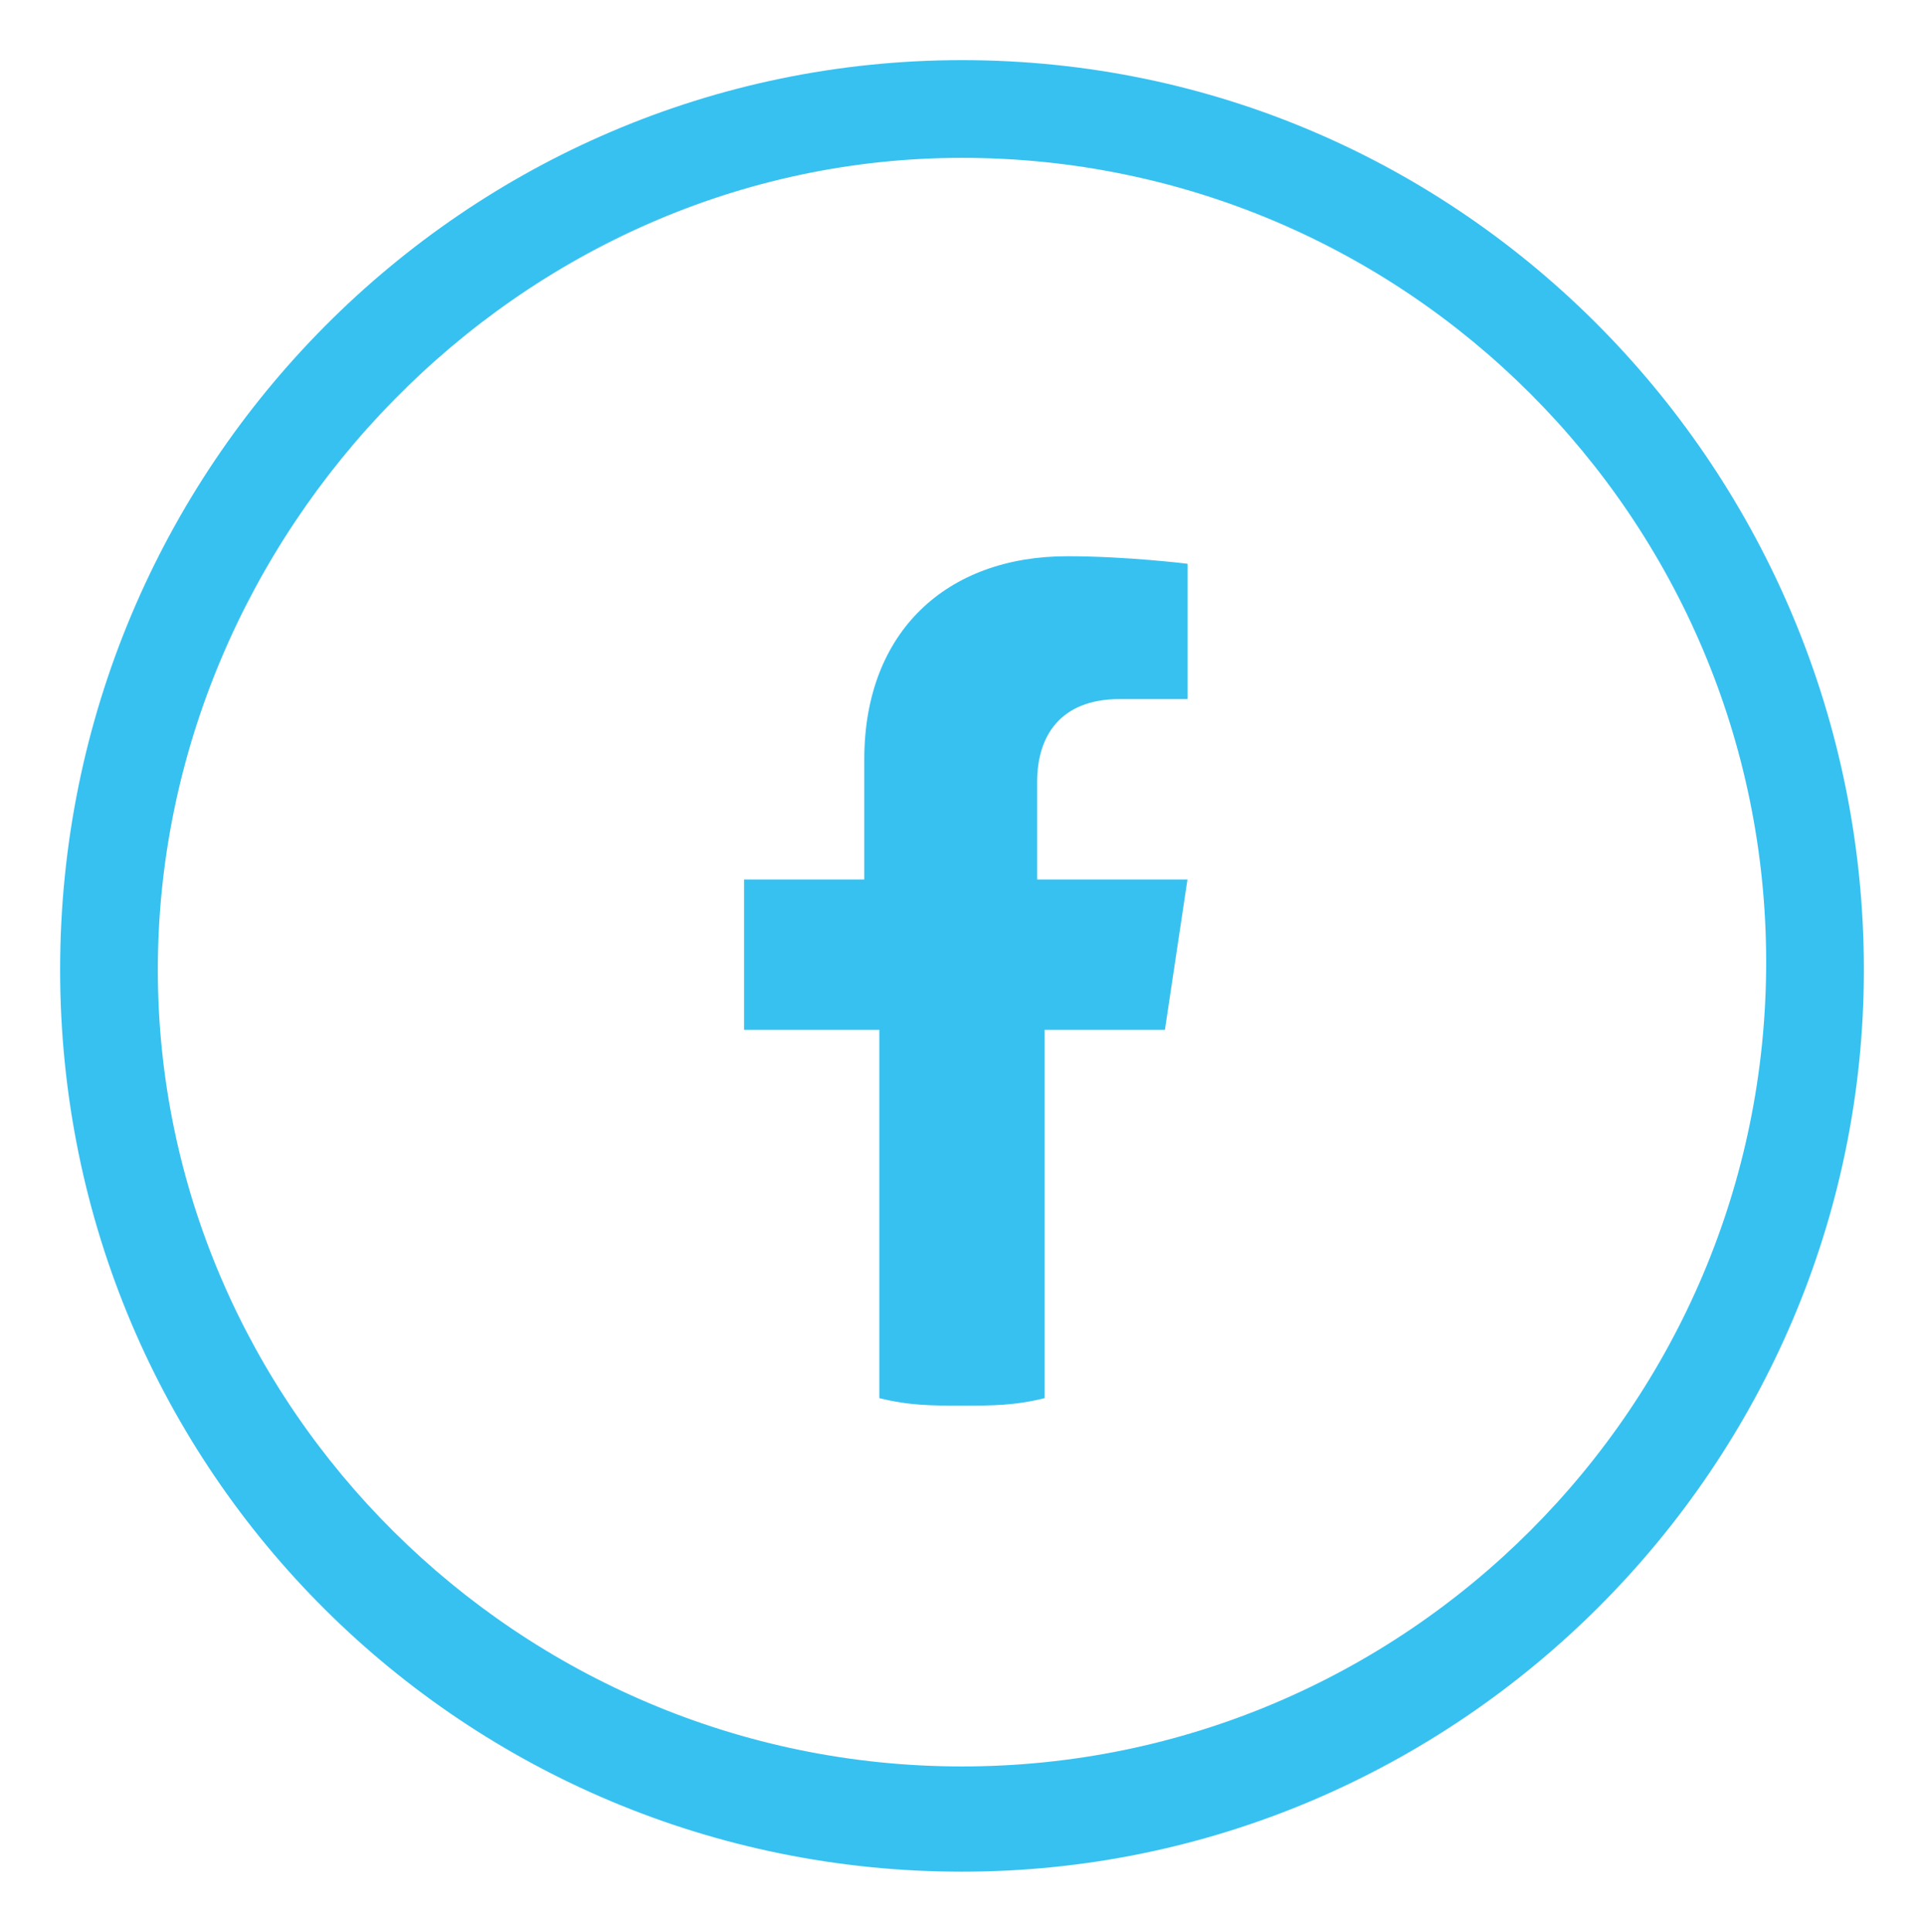
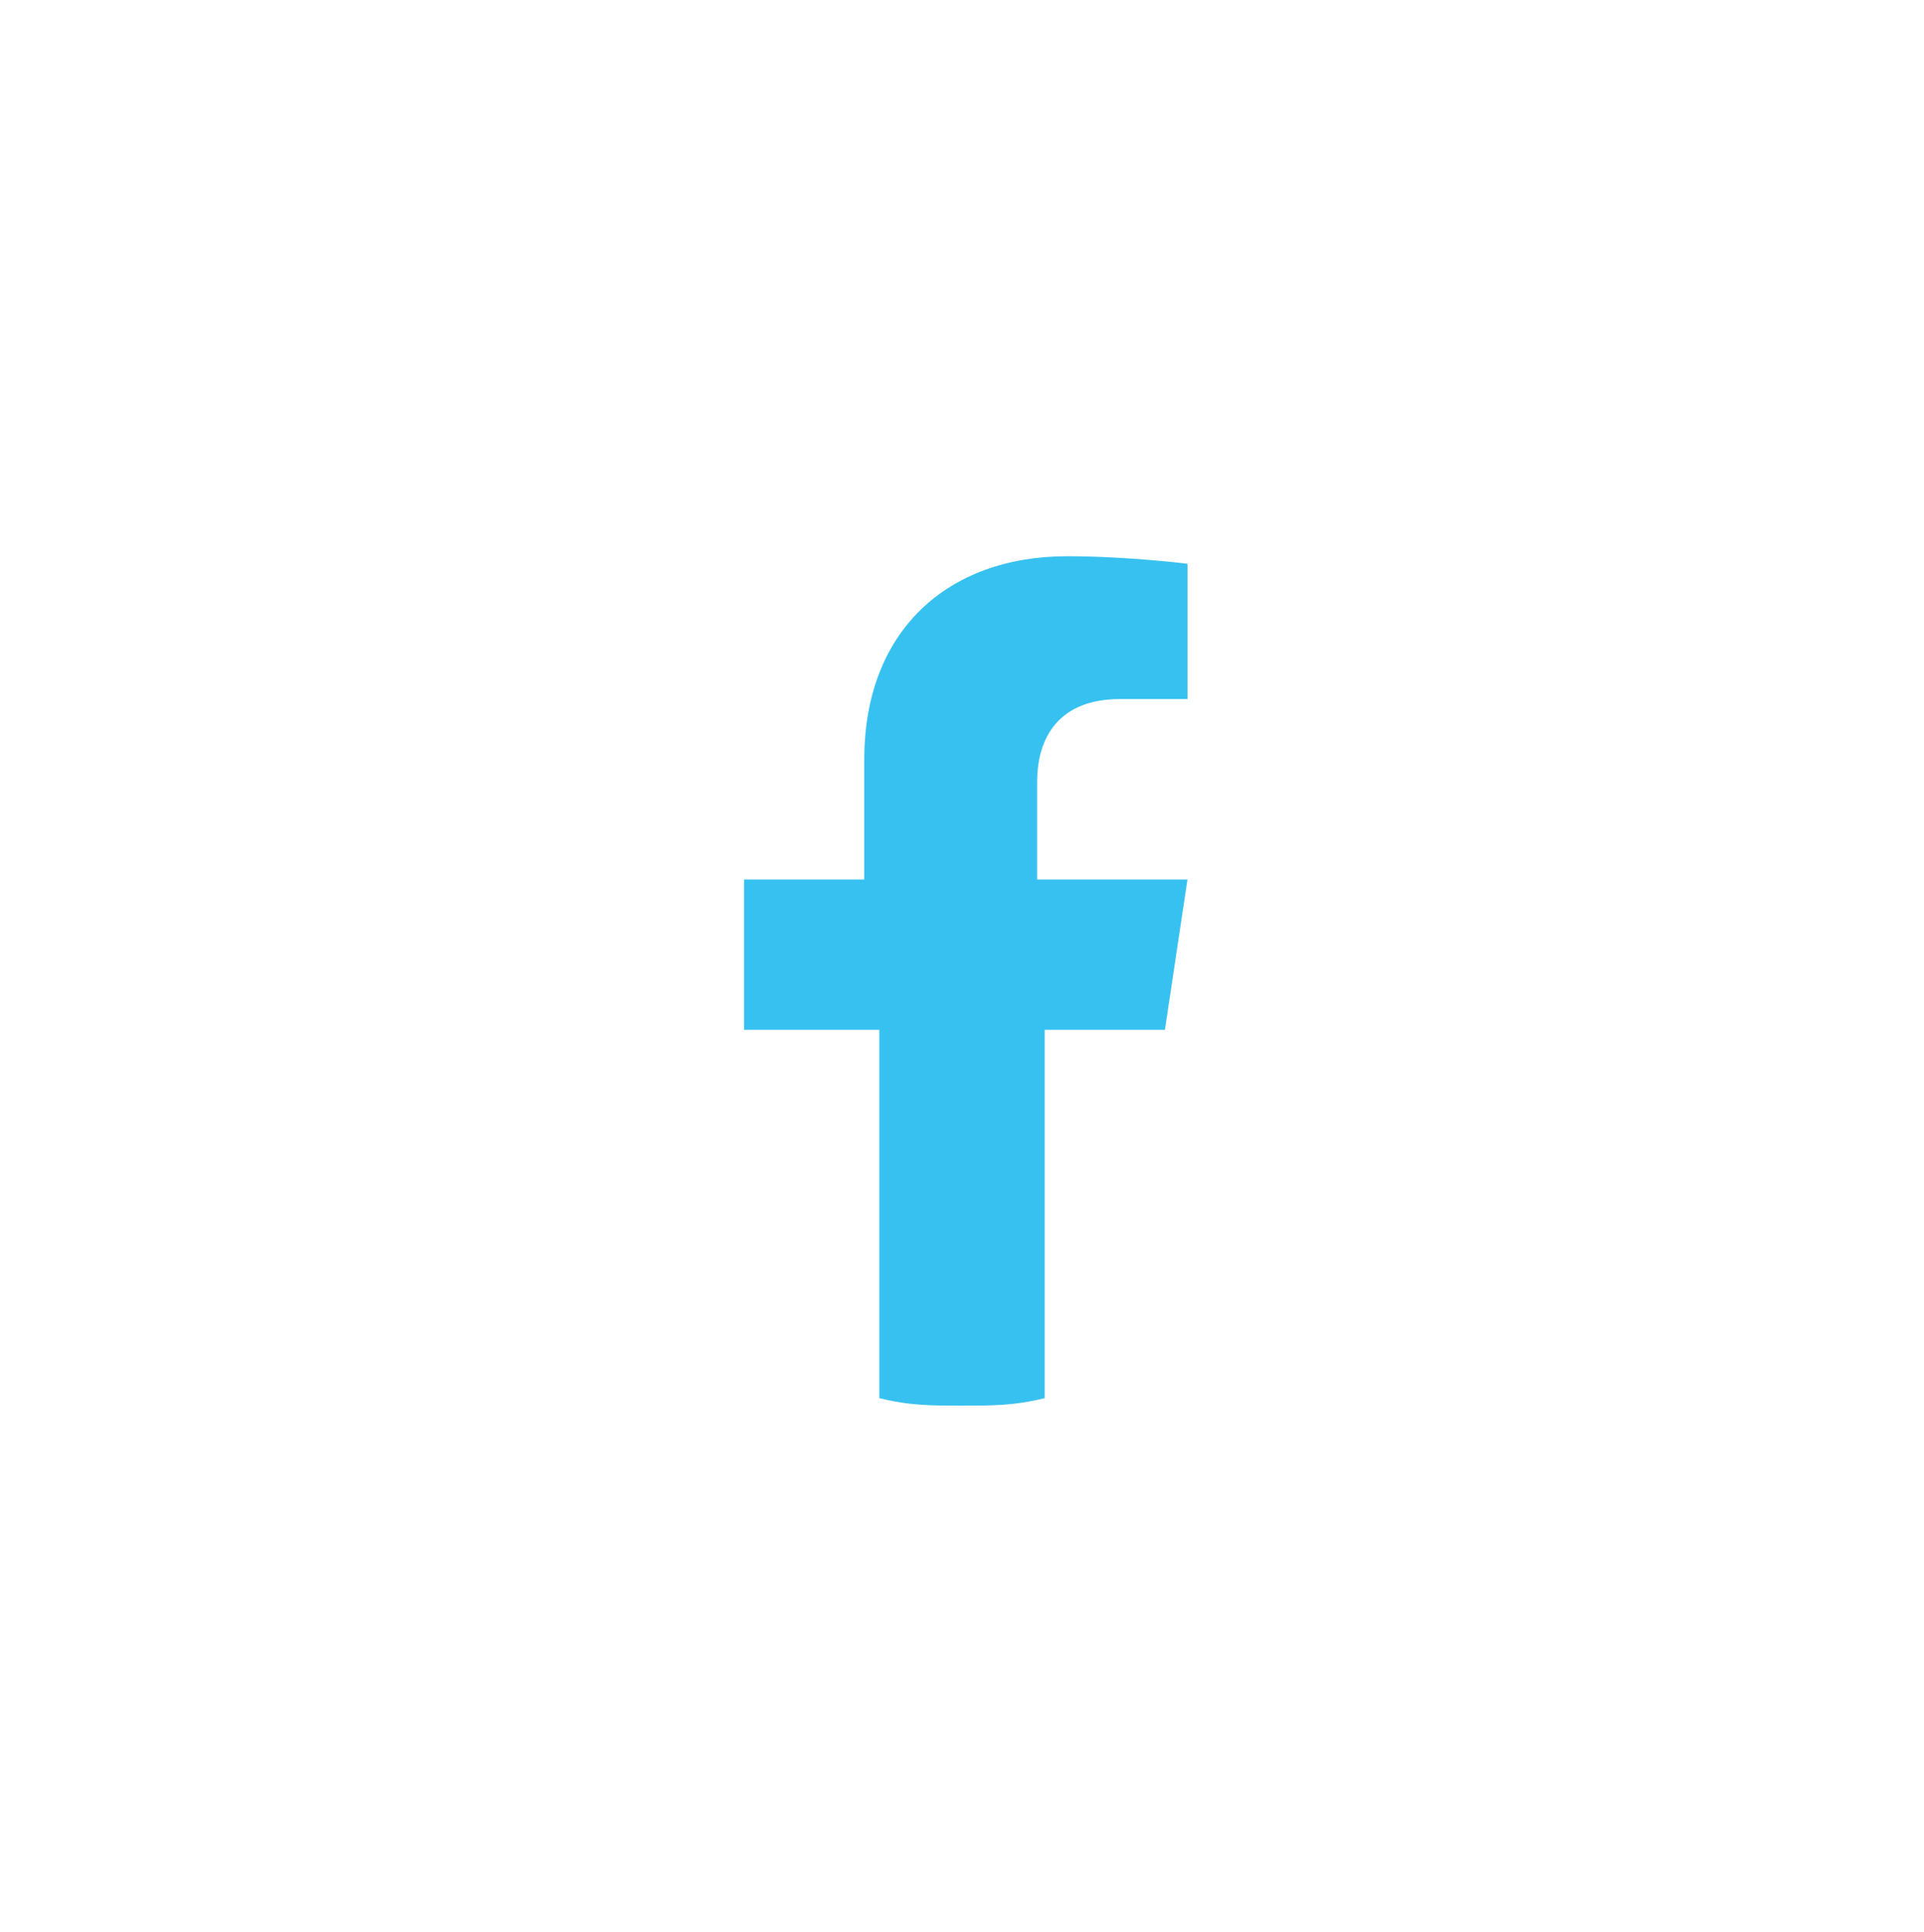
<svg xmlns="http://www.w3.org/2000/svg" version="1.1" id="a" x="0px" y="0px" width="25.6px" height="25.7px" viewBox="0 0 25.6 25.7" style="enable-background:new 0 0 25.6 25.7;" xml:space="preserve">
  <style type="text/css">
	.st0{fill:#37c1f0;}
</style>
  <path class="st0" d="M15.5,13.7l0.3-2h-2v-1.3c0-0.6,0.3-1.1,1.1-1.1h0.9V7.5c0,0-0.8-0.1-1.6-0.1c-1.6,0-2.7,1-2.7,2.7v1.6H9.9v2  h1.8v4.9c0.4,0.1,0.7,0.1,1.1,0.1s0.7,0,1.1-0.1v-4.9L15.5,13.7L15.5,13.7z" />
-   <path class="st0" d="M12.8,2.1c5.9,0,10.7,4.8,10.7,10.7s-4.8,10.7-10.7,10.7S2.1,18.7,2.1,12.9S6.9,2.1,12.8,2.1 M12.8,0.8  c-6.6,0-12,5.4-12,12.1s5.4,12,12,12s12-5.4,12-12S19.5,0.8,12.8,0.8C12.8,0.8,12.8,0.8,12.8,0.8z" />
</svg>